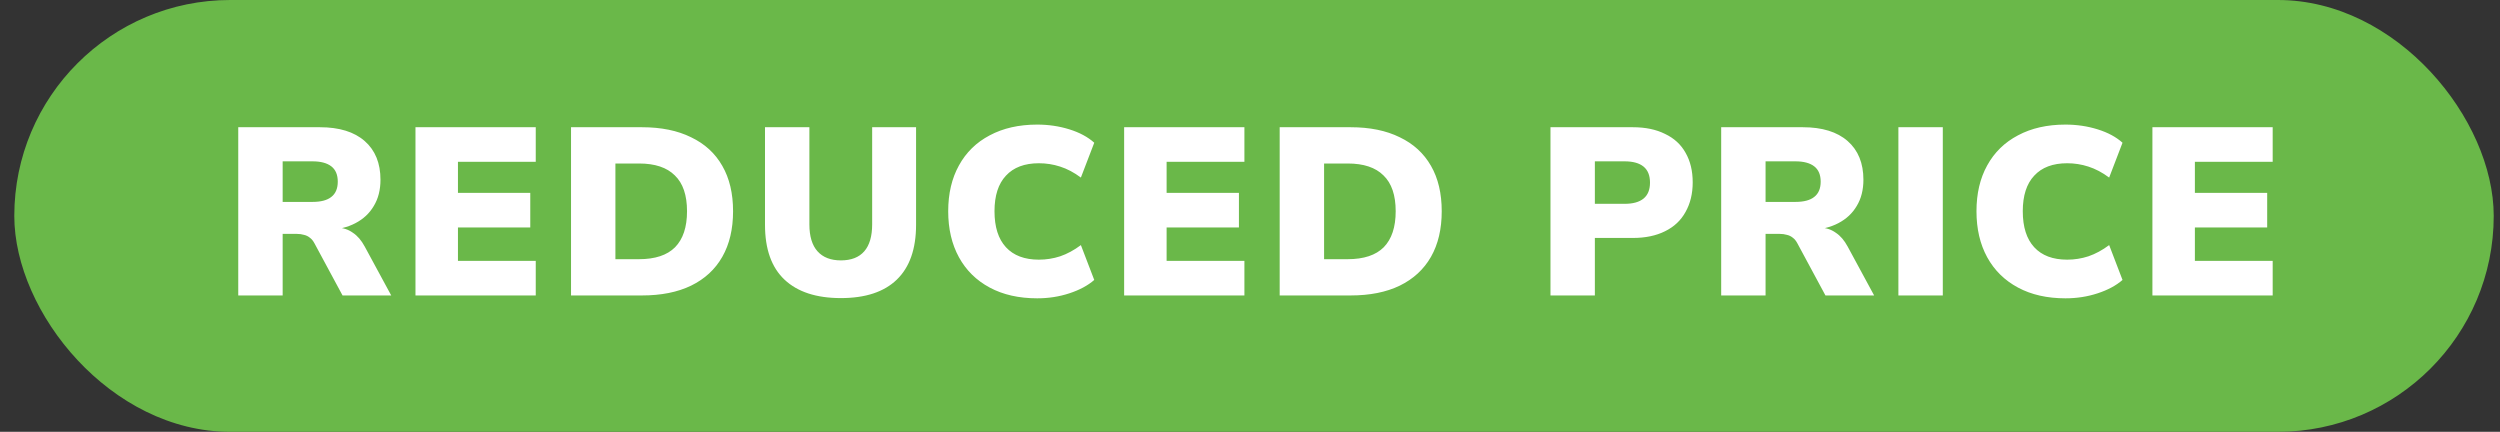
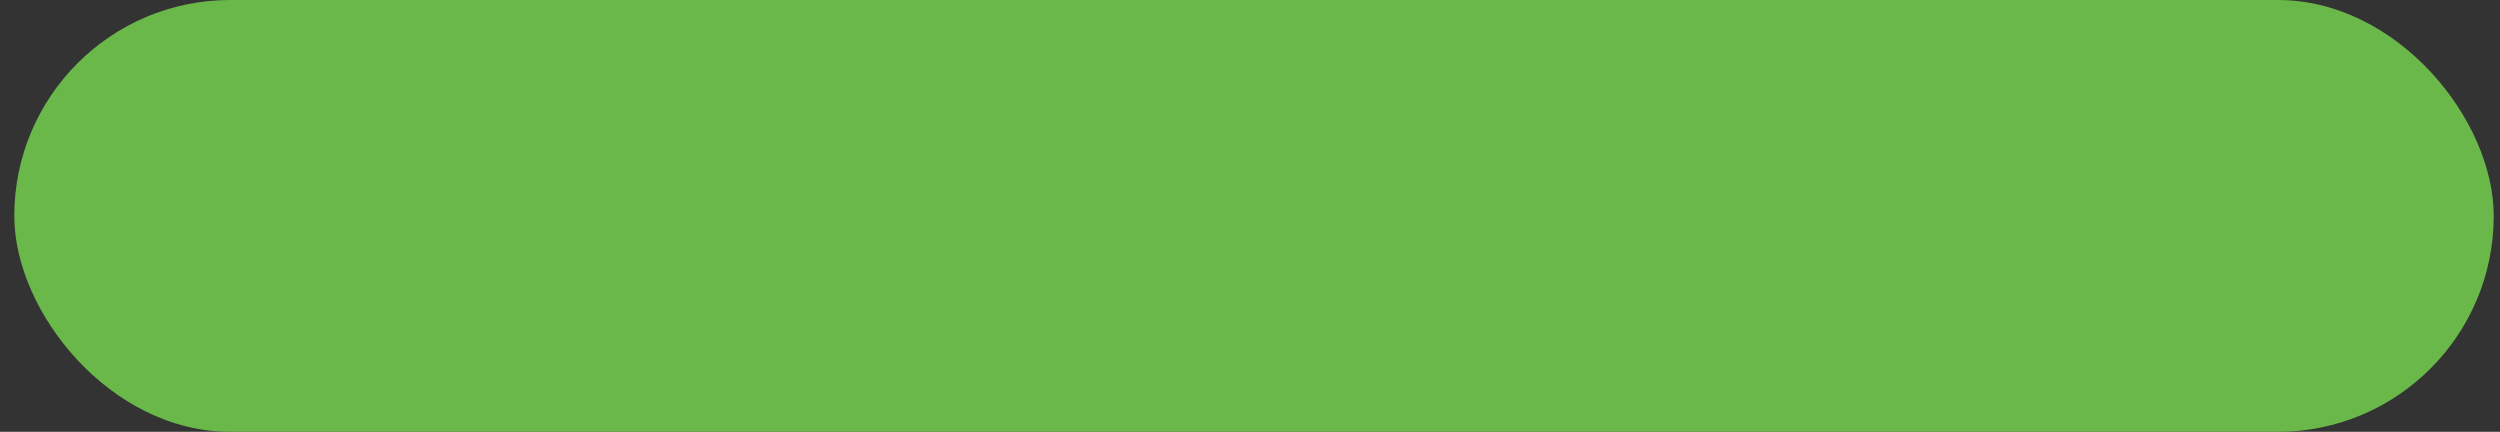
<svg xmlns="http://www.w3.org/2000/svg" width="110" height="19" viewBox="0 0 110 19" fill="none">
  <rect x="0" y="0" width="110" height="19" fill="#333333" stroke="none" />
  <rect x="0.629" width="109.095" height="19" rx="9.5" fill="#6AB849" />
-   <path d="M10.483 13V5.598H14.075C14.928 5.598 15.586 5.801 16.048 6.207C16.51 6.613 16.741 7.18 16.741 7.908C16.741 8.356 16.643 8.741 16.447 9.063C16.258 9.385 15.989 9.637 15.639 9.819C15.296 10.001 14.88 10.102 14.389 10.123L14.453 10.008L14.851 10.018C15.103 10.025 15.327 10.098 15.523 10.239C15.726 10.371 15.901 10.575 16.048 10.848L17.214 13H15.072L13.833 10.7C13.777 10.595 13.71 10.515 13.633 10.459C13.556 10.396 13.469 10.354 13.371 10.333C13.28 10.305 13.175 10.291 13.056 10.291H12.437V13H10.483ZM12.437 8.884H13.749C14.12 8.884 14.396 8.811 14.579 8.664C14.768 8.517 14.862 8.293 14.862 7.992C14.862 7.691 14.768 7.467 14.579 7.32C14.389 7.173 14.113 7.099 13.749 7.099H12.437V8.884ZM18.281 13V5.598H23.573V7.12H20.15V8.485H23.332V10.008H20.15V11.477H23.573V13H18.281ZM25.125 13V5.598H28.244C29.091 5.598 29.812 5.745 30.407 6.039C31.009 6.326 31.468 6.746 31.782 7.299C32.097 7.845 32.255 8.51 32.255 9.294C32.255 10.078 32.097 10.746 31.782 11.299C31.468 11.852 31.009 12.275 30.407 12.569C29.812 12.857 29.091 13 28.244 13H25.125ZM27.078 11.404H28.118C28.825 11.404 29.354 11.229 29.703 10.879C30.053 10.522 30.229 9.994 30.229 9.294C30.229 8.587 30.05 8.062 29.693 7.719C29.343 7.369 28.818 7.194 28.118 7.194H27.078V11.404ZM36.999 13.116C35.921 13.116 35.095 12.846 34.521 12.307C33.947 11.768 33.66 10.963 33.66 9.892V5.598H35.613V9.871C35.613 10.396 35.732 10.791 35.97 11.057C36.208 11.323 36.551 11.457 36.999 11.457C37.454 11.457 37.797 11.323 38.028 11.057C38.259 10.791 38.375 10.396 38.375 9.871V5.598H40.307V9.892C40.307 10.956 40.023 11.761 39.456 12.307C38.896 12.846 38.077 13.116 36.999 13.116ZM45.638 13.126C44.833 13.126 44.136 12.969 43.548 12.653C42.96 12.338 42.509 11.894 42.194 11.32C41.879 10.746 41.721 10.07 41.721 9.294C41.721 8.517 41.879 7.845 42.194 7.278C42.509 6.704 42.96 6.263 43.548 5.955C44.136 5.64 44.833 5.482 45.638 5.482C46.135 5.482 46.607 5.552 47.055 5.692C47.503 5.832 47.867 6.028 48.147 6.28L47.559 7.813C47.258 7.589 46.954 7.428 46.646 7.33C46.345 7.232 46.033 7.183 45.711 7.183C45.081 7.183 44.598 7.365 44.262 7.729C43.926 8.086 43.758 8.608 43.758 9.294C43.758 9.987 43.926 10.515 44.262 10.879C44.598 11.243 45.081 11.425 45.711 11.425C46.033 11.425 46.345 11.376 46.646 11.278C46.954 11.173 47.258 11.008 47.559 10.784L48.147 12.318C47.867 12.562 47.503 12.758 47.055 12.905C46.607 13.053 46.135 13.126 45.638 13.126ZM49.462 13V5.598H54.754V7.12H51.331V8.485H54.513V10.008H51.331V11.477H54.754V13H49.462ZM56.306 13V5.598H59.425C60.272 5.598 60.993 5.745 61.588 6.039C62.19 6.326 62.648 6.746 62.964 7.299C63.279 7.845 63.436 8.51 63.436 9.294C63.436 10.078 63.279 10.746 62.964 11.299C62.648 11.852 62.19 12.275 61.588 12.569C60.993 12.857 60.272 13 59.425 13H56.306ZM58.26 11.404H59.299C60.006 11.404 60.535 11.229 60.885 10.879C61.234 10.522 61.41 9.994 61.41 9.294C61.41 8.587 61.231 8.062 60.874 7.719C60.524 7.369 59.999 7.194 59.299 7.194H58.26V11.404ZM68.221 13V5.598H71.844C72.397 5.598 72.869 5.696 73.261 5.892C73.66 6.081 73.961 6.357 74.164 6.721C74.374 7.085 74.479 7.519 74.479 8.023C74.479 8.52 74.374 8.954 74.164 9.325C73.961 9.696 73.66 9.98 73.261 10.175C72.869 10.371 72.397 10.47 71.844 10.47H70.174V13H68.221ZM70.174 8.968H71.487C71.85 8.968 72.127 8.891 72.316 8.737C72.505 8.583 72.6 8.349 72.6 8.034C72.6 7.719 72.505 7.484 72.316 7.33C72.127 7.176 71.85 7.099 71.487 7.099H70.174V8.968ZM75.732 13V5.598H79.323C80.177 5.598 80.835 5.801 81.297 6.207C81.759 6.613 81.99 7.18 81.99 7.908C81.99 8.356 81.892 8.741 81.696 9.063C81.507 9.385 81.237 9.637 80.887 9.819C80.544 10.001 80.128 10.102 79.638 10.123L79.701 10.008L80.1 10.018C80.352 10.025 80.576 10.098 80.772 10.239C80.975 10.371 81.15 10.575 81.297 10.848L82.462 13H80.32L79.081 10.7C79.025 10.595 78.959 10.515 78.882 10.459C78.805 10.396 78.717 10.354 78.619 10.333C78.528 10.305 78.423 10.291 78.304 10.291H77.685V13H75.732ZM77.685 8.884H78.997C79.368 8.884 79.645 8.811 79.827 8.664C80.016 8.517 80.11 8.293 80.11 7.992C80.11 7.691 80.016 7.467 79.827 7.32C79.638 7.173 79.361 7.099 78.997 7.099H77.685V8.884ZM83.529 13V5.598H85.483V13H83.529ZM90.881 13.126C90.076 13.126 89.38 12.969 88.792 12.653C88.204 12.338 87.752 11.894 87.437 11.32C87.122 10.746 86.965 10.07 86.965 9.294C86.965 8.517 87.122 7.845 87.437 7.278C87.752 6.704 88.204 6.263 88.792 5.955C89.38 5.64 90.076 5.482 90.881 5.482C91.378 5.482 91.851 5.552 92.299 5.692C92.747 5.832 93.111 6.028 93.391 6.28L92.803 7.813C92.502 7.589 92.197 7.428 91.889 7.33C91.588 7.232 91.277 7.183 90.955 7.183C90.325 7.183 89.842 7.365 89.506 7.729C89.17 8.086 89.002 8.608 89.002 9.294C89.002 9.987 89.17 10.515 89.506 10.879C89.842 11.243 90.325 11.425 90.955 11.425C91.277 11.425 91.588 11.376 91.889 11.278C92.197 11.173 92.502 11.008 92.803 10.784L93.391 12.318C93.111 12.562 92.747 12.758 92.299 12.905C91.851 13.053 91.378 13.126 90.881 13.126ZM94.706 13V5.598H99.998V7.12H96.575V8.485H99.756V10.008H96.575V11.477H99.998V13H94.706Z" fill="white" />
</svg>